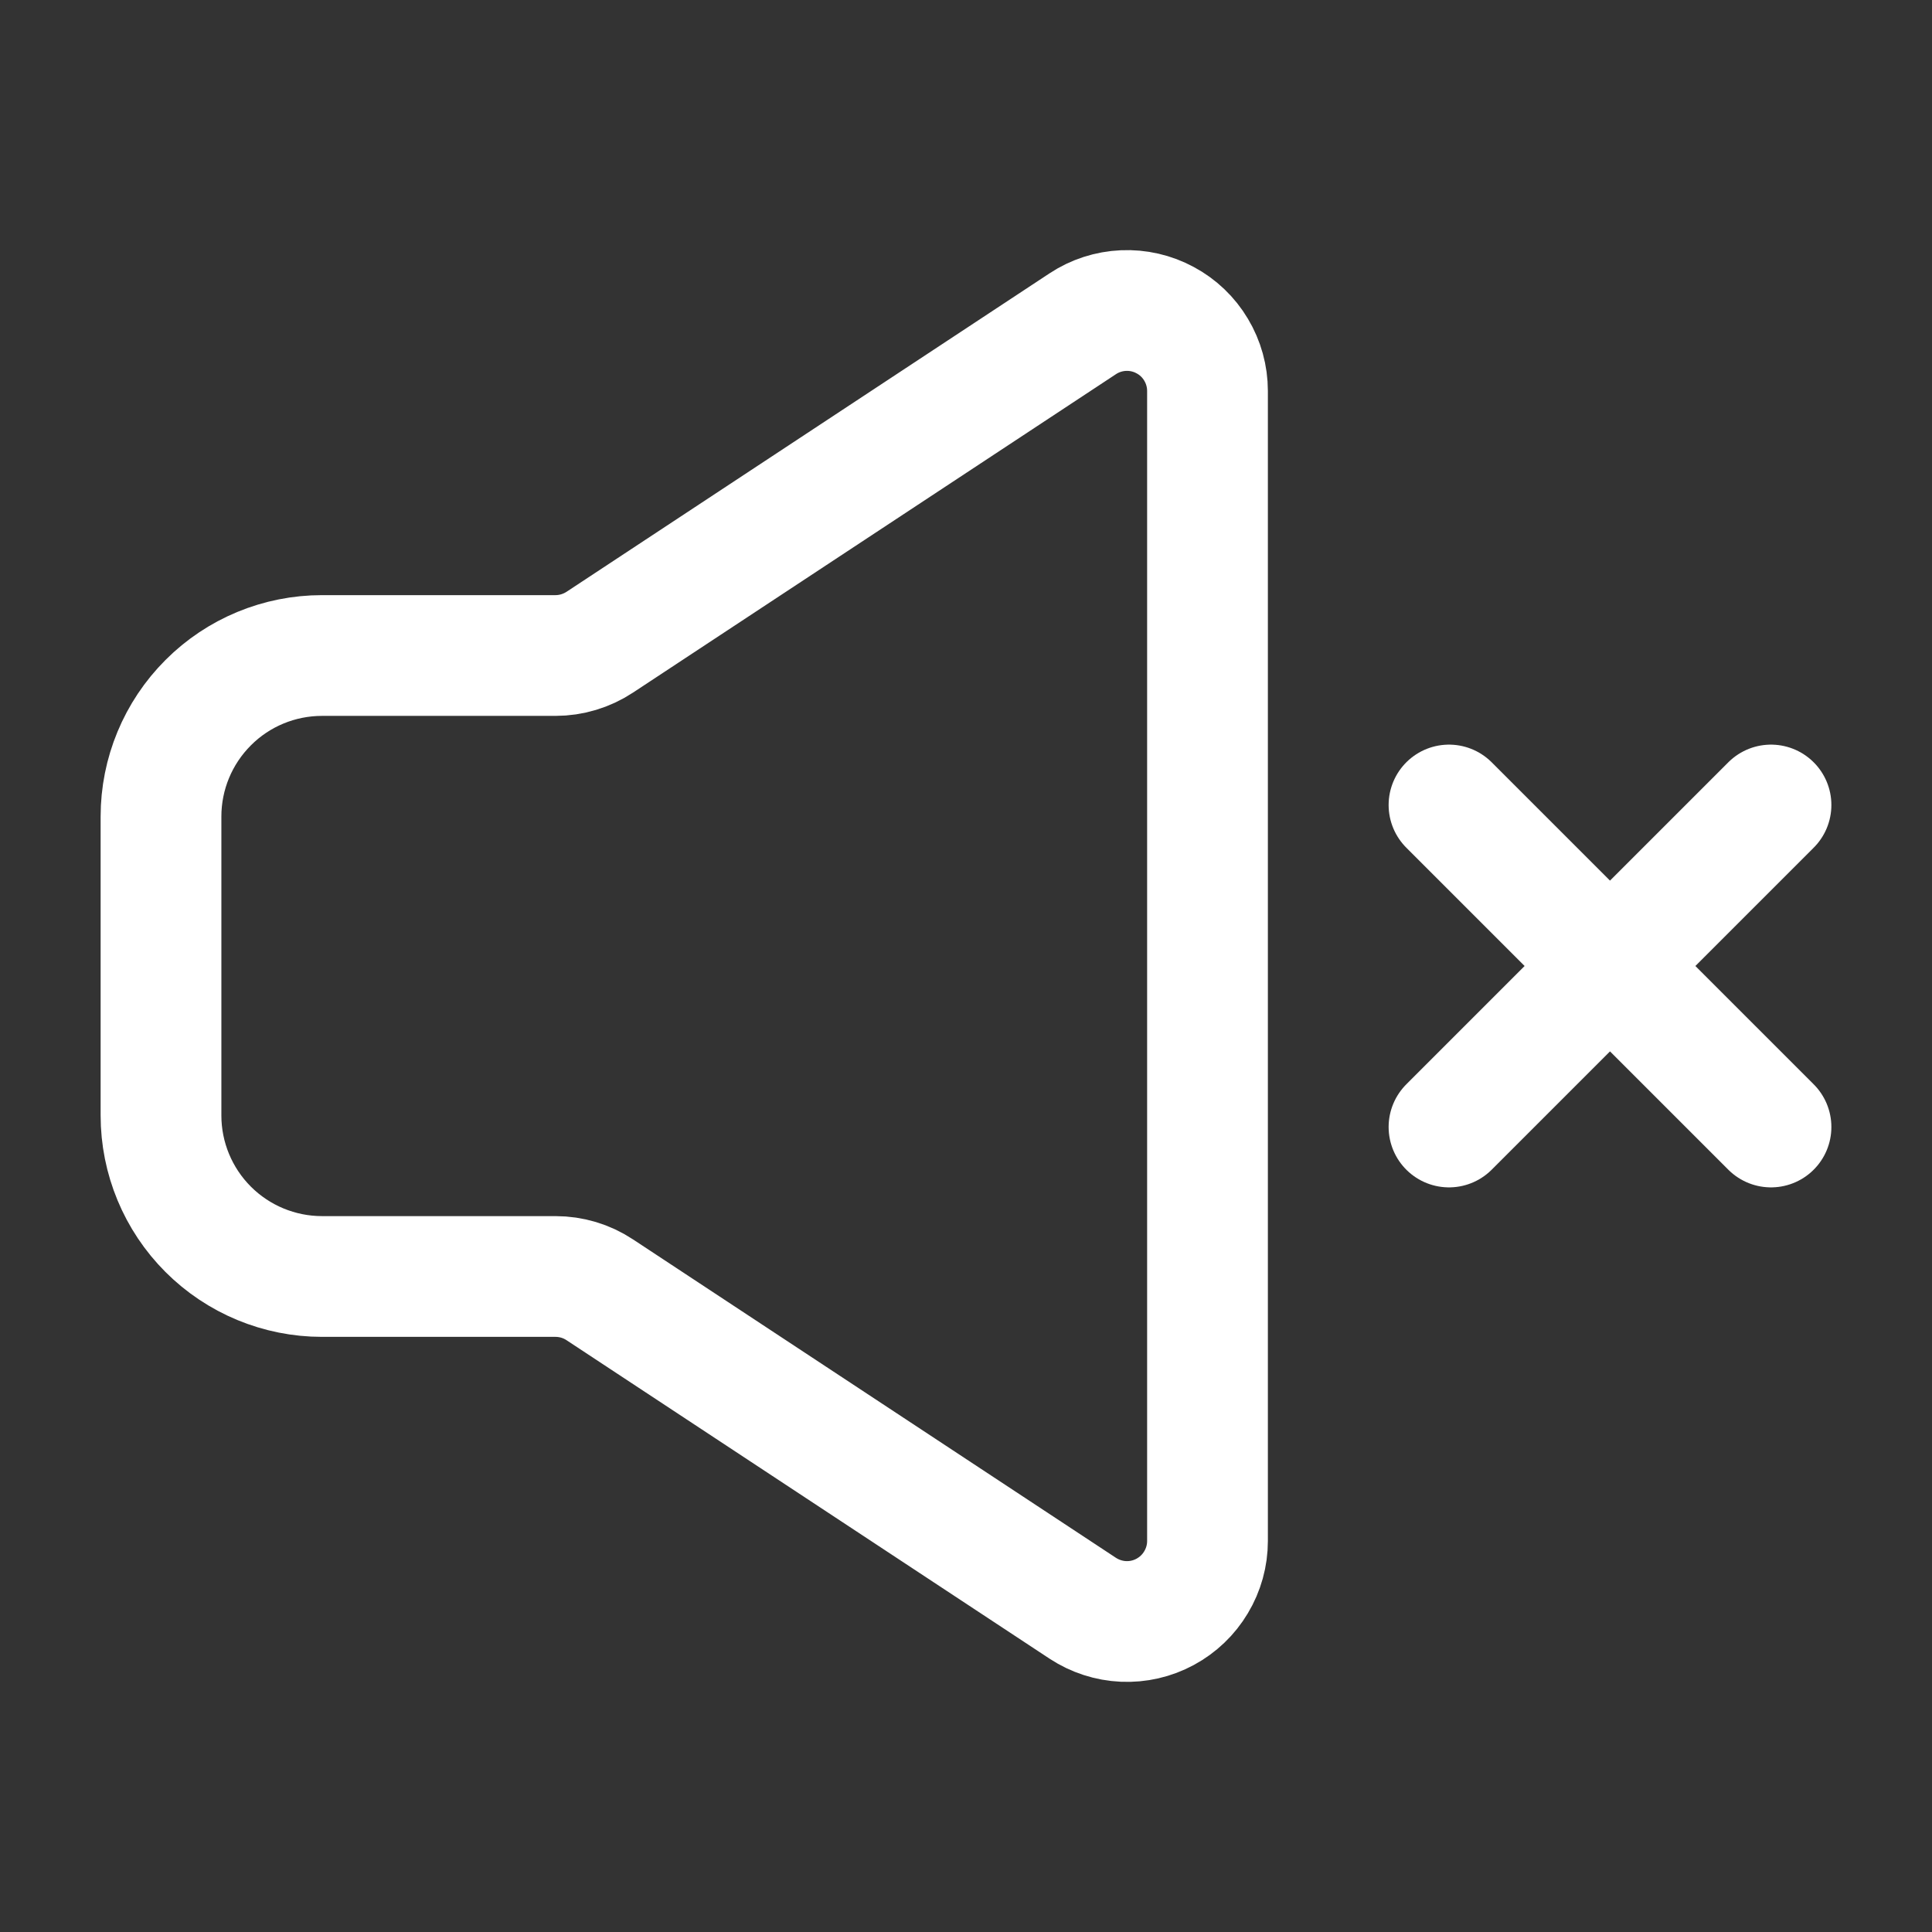
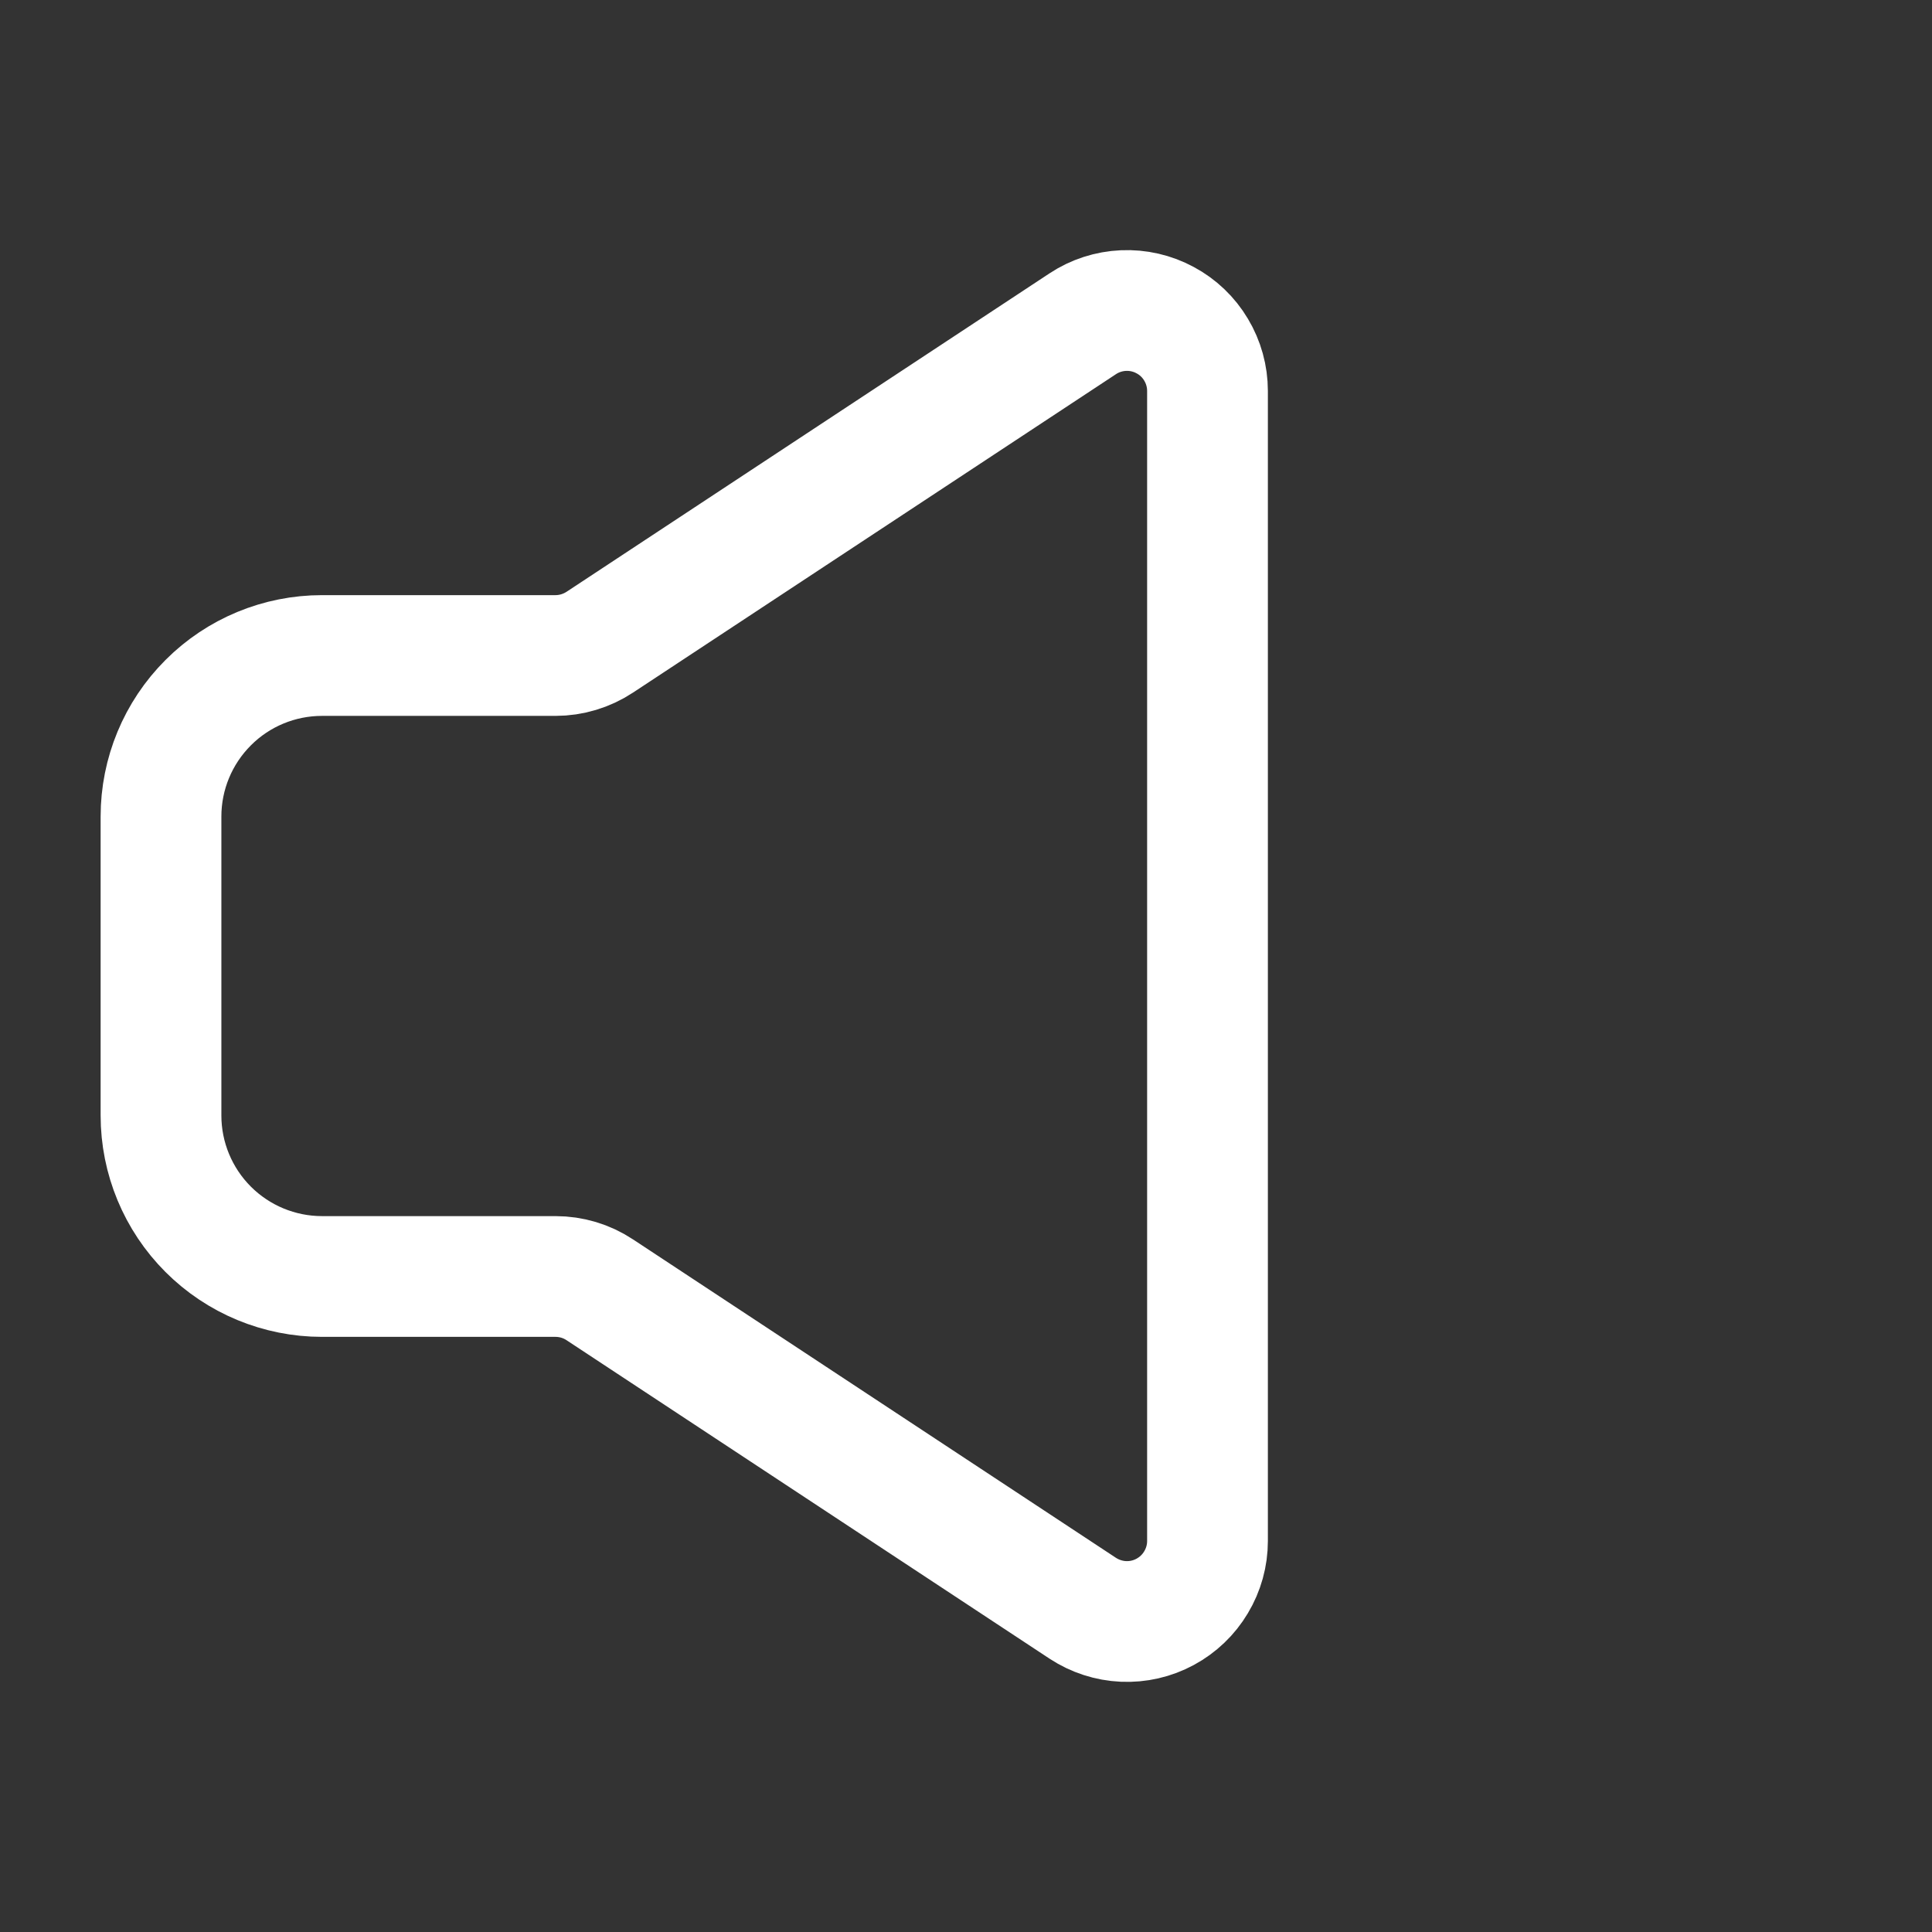
<svg xmlns="http://www.w3.org/2000/svg" width="24" height="24" viewBox="0 0 24 24" fill="none">
  <rect x="0" y="0" width="24" height="24" fill="#333333" stroke="none" />
-   <path d="M18 14L20 12M20 12L22 10M20 12L18 10M20 12L22 14" stroke="white" stroke-width="1.5" stroke-linecap="round" stroke-linejoin="round" />
  <path d="M2 13.857V10.143C2 9.612 2.211 9.104 2.586 8.729C2.961 8.353 3.47 8.143 4 8.143H6.9C7.096 8.143 7.287 8.085 7.45 7.978L13.45 4.022C13.601 3.922 13.776 3.866 13.956 3.858C14.136 3.85 14.315 3.891 14.474 3.977C14.633 4.062 14.766 4.189 14.858 4.344C14.951 4.499 15 4.676 15 4.857V19.143C15 19.323 14.951 19.5 14.858 19.655C14.766 19.81 14.633 19.937 14.474 20.023C14.315 20.109 14.136 20.15 13.956 20.142C13.776 20.134 13.601 20.077 13.45 19.978L7.45 16.022C7.287 15.914 7.096 15.857 6.9 15.857H4C3.47 15.857 2.961 15.646 2.586 15.271C2.211 14.896 2 14.387 2 13.857Z" stroke="white" stroke-width="1.5" />
</svg>